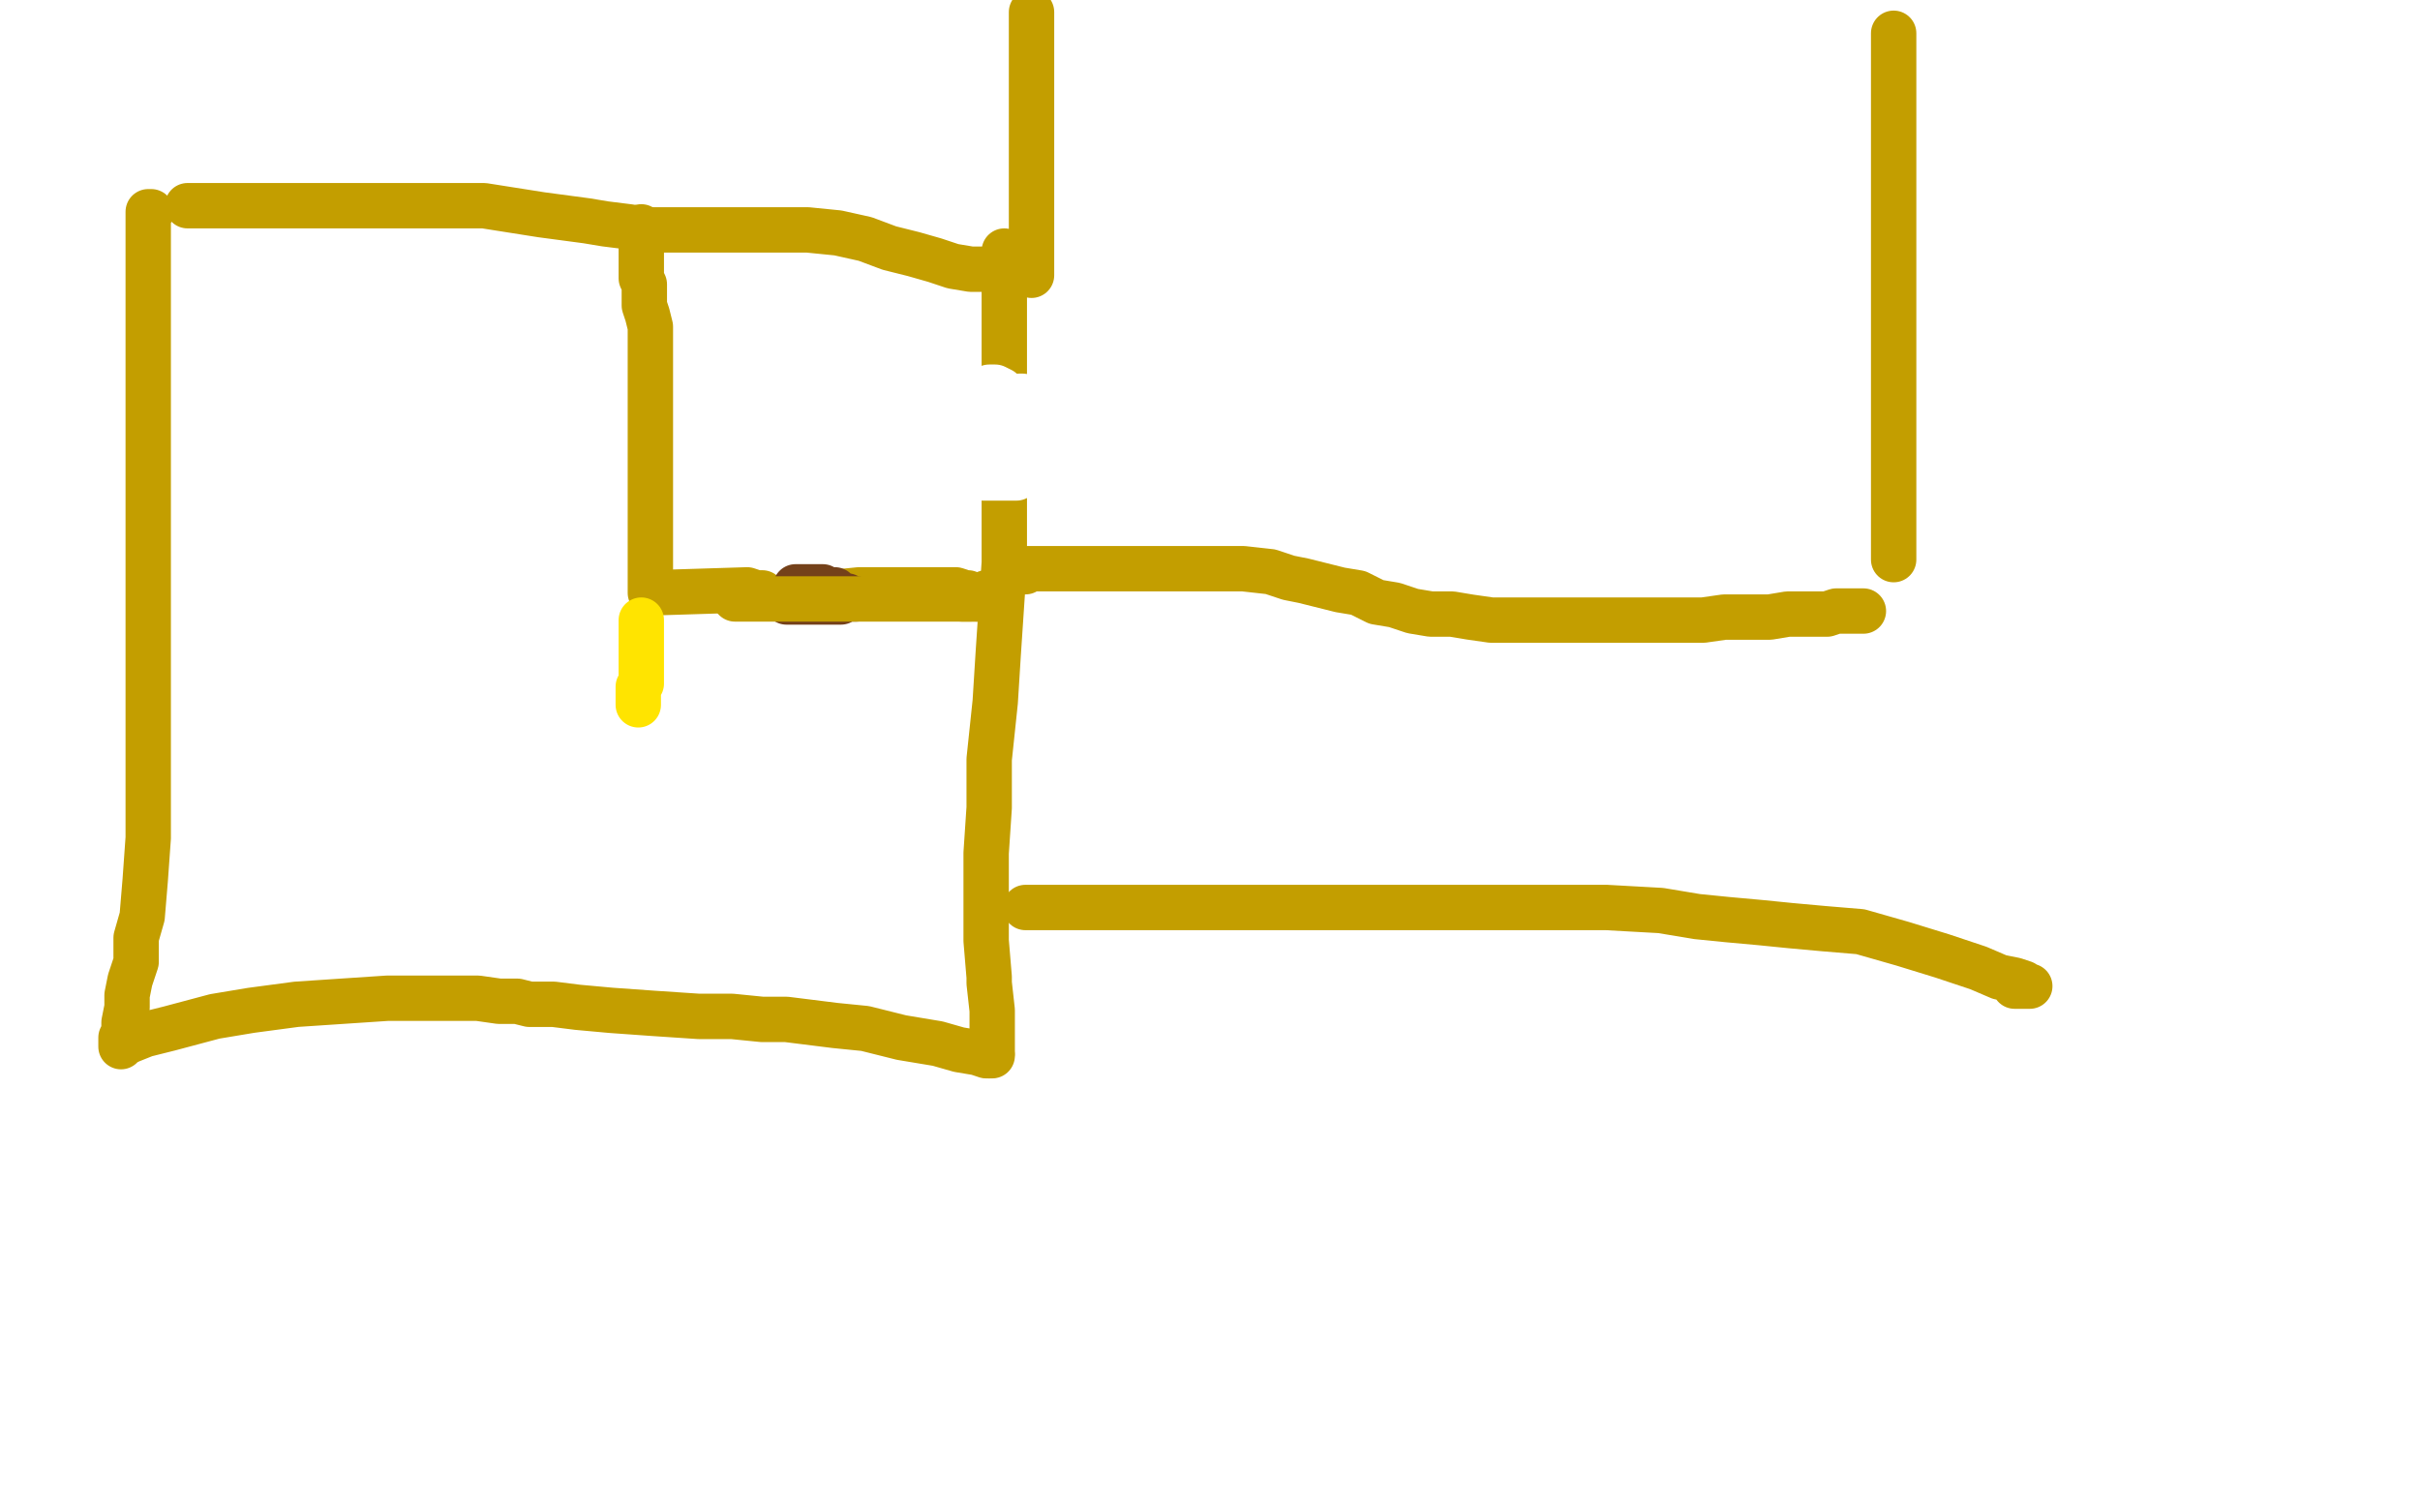
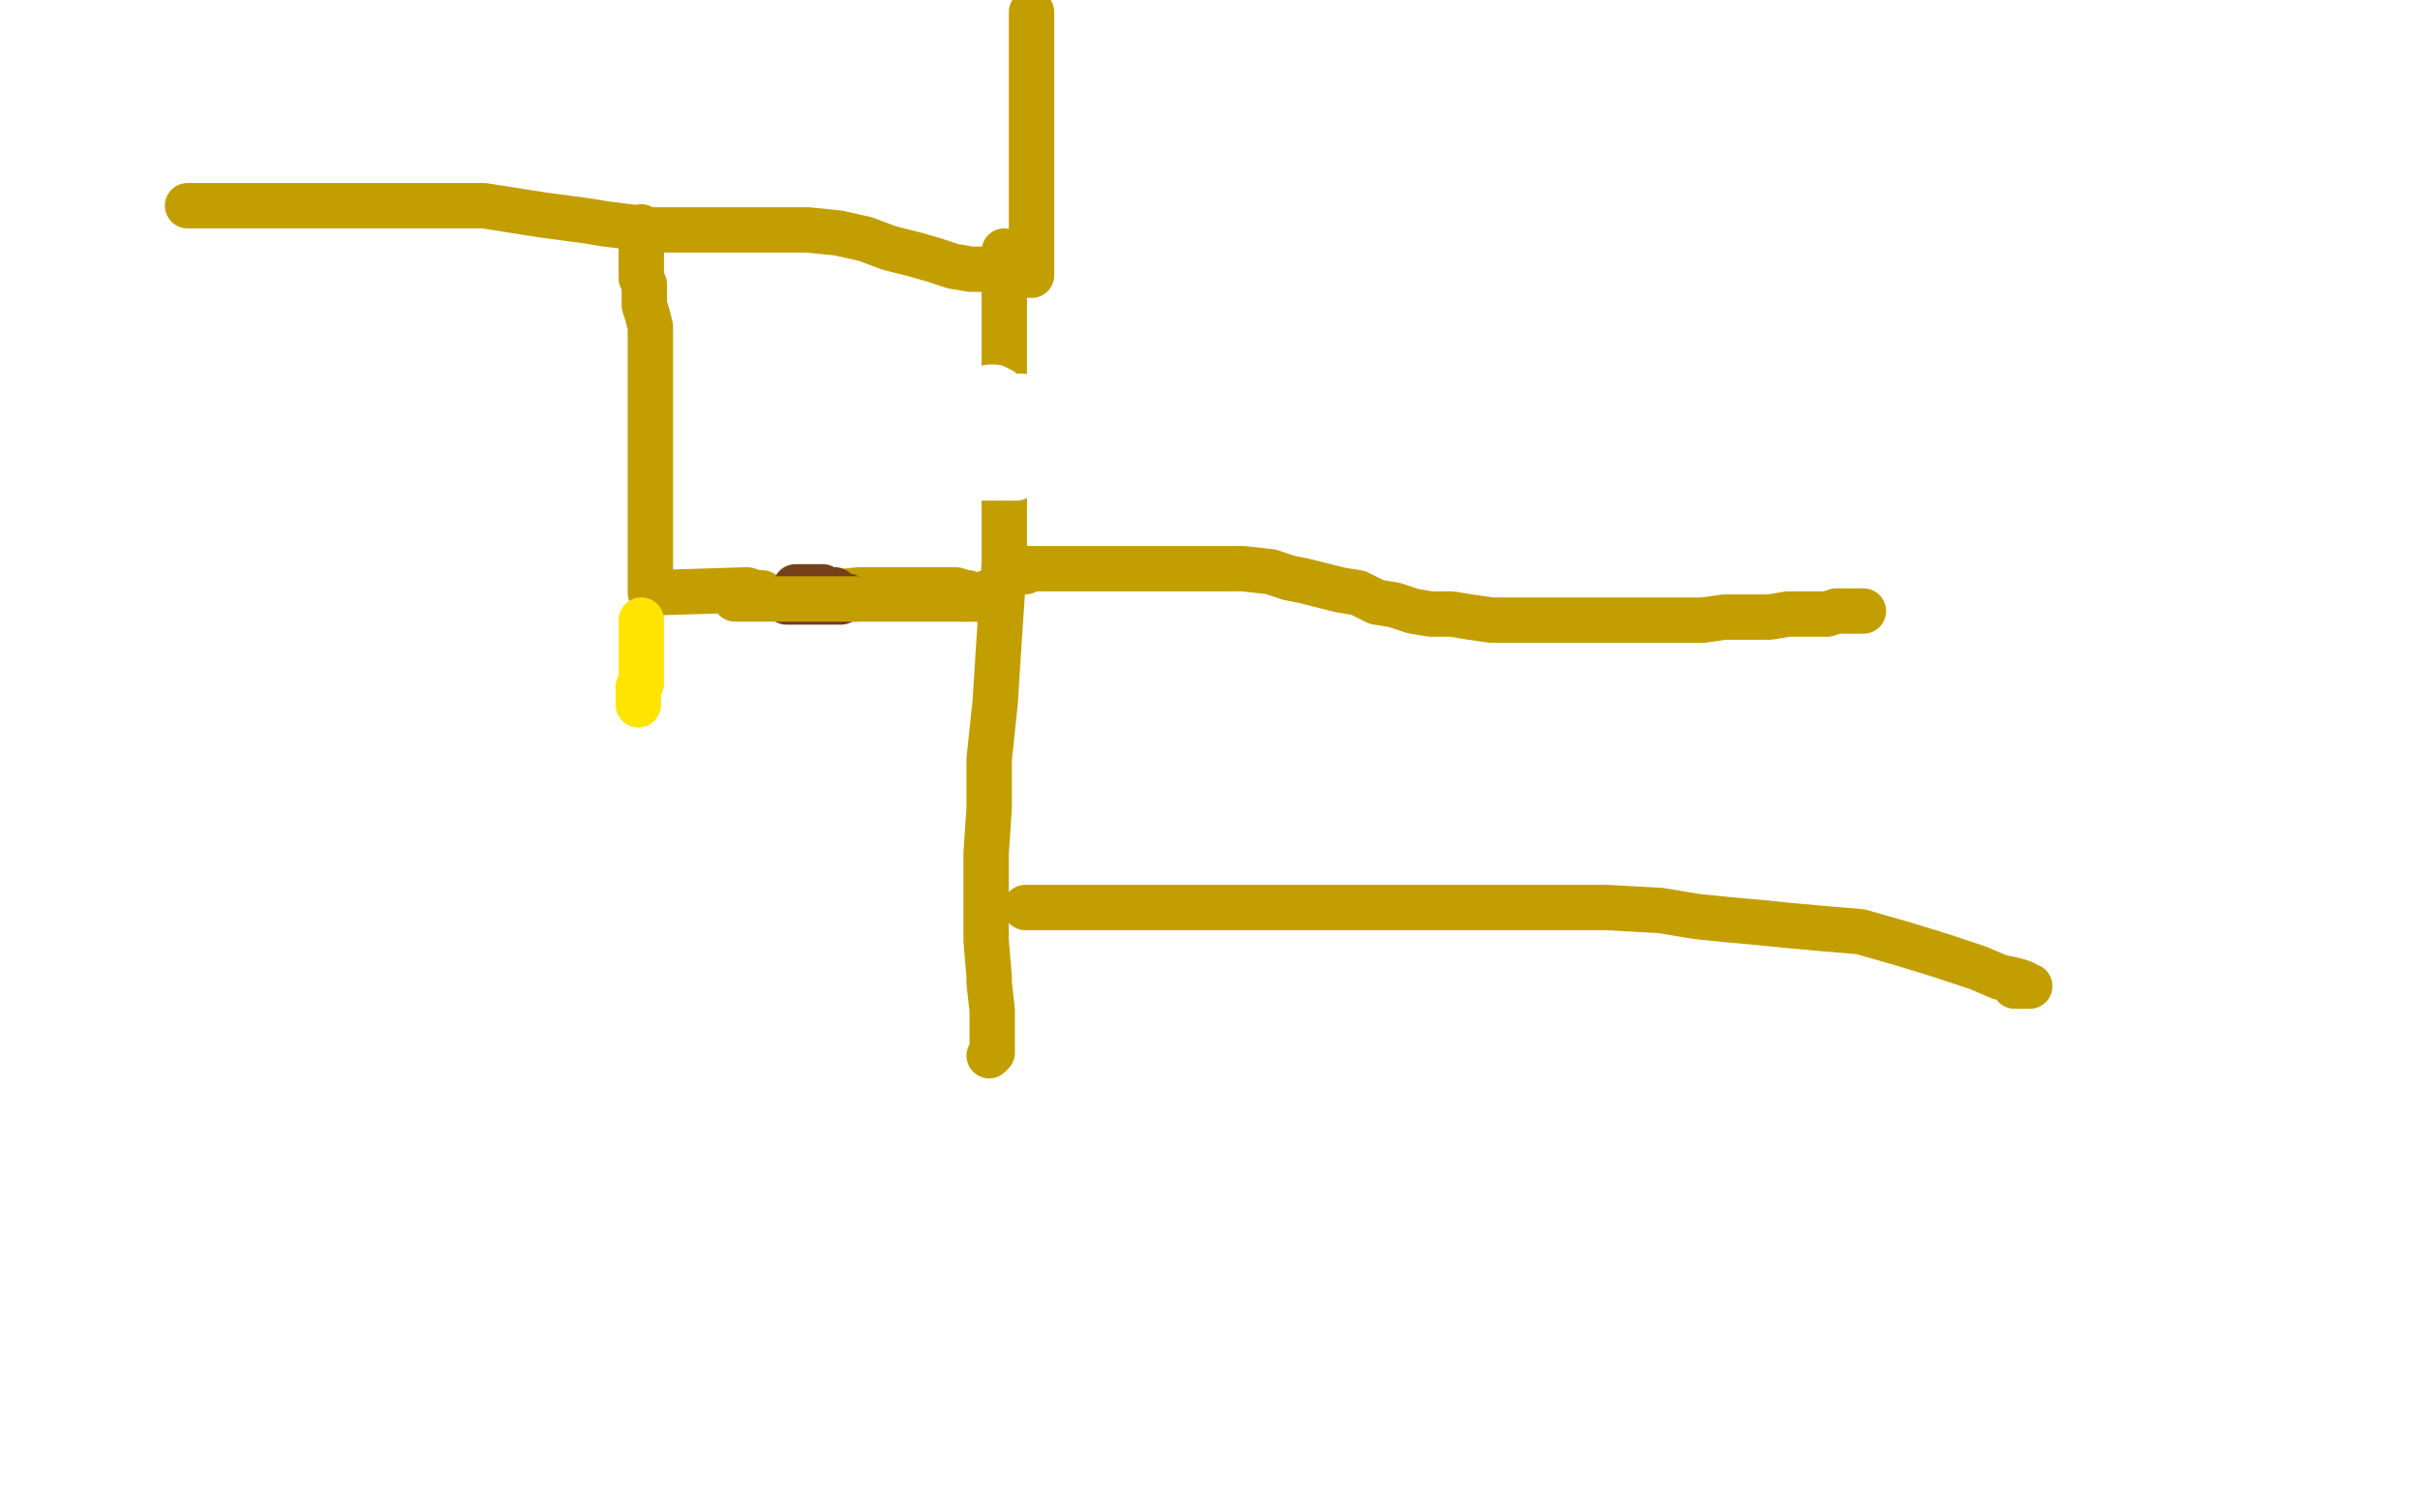
<svg xmlns="http://www.w3.org/2000/svg" width="800" height="500" version="1.1" style="stroke-antialiasing: false">
  <desc>This SVG has been created on https://colorillo.com/</desc>
-   <rect x="0" y="0" width="800" height="500" style="fill: rgb(255,255,255); stroke-width:0" />
-   <polyline points="50,70 49,70 49,70 49,72 49,77 49,88 49,104 49,126 49,150 49,174 49,201 49,224 49,246 49,259 49,277 48,291 47,303 45,310 45,318 43,324 42,329 42,333 41,338 41,341 40,343 40,344 40,345 40,346 40,345 41,345 43,344 48,342 56,340 71,336 83,334 98,332 113,331 128,330 141,330 158,330 165,331 171,331 175,332 176,332 177,332 178,332 180,332 183,332 191,333 202,334 216,335 231,336 242,336 252,337 260,337 268,338 276,339 286,340 298,343 310,345 317,347 323,348 326,349 327,349 328,349" style="fill: none; stroke: #c39e00; stroke-width: 15; stroke-linejoin: round; stroke-linecap: round; stroke-antialiasing: false; stroke-antialias: 0; opacity: 1.0" />
  <polyline points="62,68 64,68 64,68 68,68 68,68 75,68 75,68 84,68 84,68 94,68 94,68 106,68 125,68 143,68 160,68 179,71 194,73 200,74 208,75 214,76 220,76 225,76 229,76 235,76 241,76 248,76 256,76 267,76 277,77 286,79 294,82 302,84 309,86 315,88 321,89 324,89 327,89 329,89 333,88 335,87 336,87 337,87 338,87 337,86 336,85 334,84 332,83 332,84 332,84 332,86 332,86 332,95 332,95 332,108 332,108 332,126 332,126 332,146 332,146 332,170 332,186 330,216 329,232 327,251 327,267 326,282 326,295 326,305 326,311 327,323 327,325 328,334 328,339 328,343 328,346 328,348 327,349" style="fill: none; stroke: #c39e00; stroke-width: 15; stroke-linejoin: round; stroke-linecap: round; stroke-antialiasing: false; stroke-antialias: 0; opacity: 1.0" />
  <polyline points="339,189 339,188 339,188 340,188 344,188 348,188 354,188 361,188 367,188 373,188 380,188 390,188 398,188 405,188 411,188 420,189 426,191 431,192 439,194 443,195 449,196 455,199 461,200 467,202 473,203 480,203 486,204 493,205 502,205 512,205 522,205 532,205 543,205 554,205 563,205 570,204 578,204 585,204 591,203 595,203 600,203 604,203 607,202 610,202 612,202 614,202 615,202 616,202" style="fill: none; stroke: #c39e00; stroke-width: 15; stroke-linejoin: round; stroke-linecap: round; stroke-antialiasing: false; stroke-antialias: 0; opacity: 1.0" />
  <polyline points="339,300 342,300 342,300 346,300 346,300 352,300 352,300 360,300 360,300 374,300 374,300 383,300 397,300 410,300 424,300 437,300 449,300 462,300 474,300 491,300 496,300 507,300 519,300 531,300 549,301 561,303 571,304 582,305 592,306 603,307 615,308 629,312 642,316 654,320 661,323 666,324 669,325 670,326 671,326 670,326 668,326 666,326" style="fill: none; stroke: #c39e00; stroke-width: 15; stroke-linejoin: round; stroke-linecap: round; stroke-antialiasing: false; stroke-antialias: 0; opacity: 1.0" />
-   <polyline points="626,185 626,183 626,183 626,180 626,180 626,163 626,163 626,123 626,123 626,73 626,73 626,11 626,11" style="fill: none; stroke: #c39e00; stroke-width: 15; stroke-linejoin: round; stroke-linecap: round; stroke-antialiasing: false; stroke-antialias: 0; opacity: 1.0" />
  <polyline points="341,91 341,87 341,87 341,82 341,82 341,68 341,53 341,37 341,19 341,4" style="fill: none; stroke: #c39e00; stroke-width: 15; stroke-linejoin: round; stroke-linecap: round; stroke-antialiasing: false; stroke-antialias: 0; opacity: 1.0" />
  <polyline points="326,198 325,198 325,198 323,198 323,198 267,197 268,197 274,196 284,195 295,195 306,195 312,195 316,195 319,196 320,196 321,197 321,198 319,198 319,198 318,198 318,198" style="fill: none; stroke: #c39e00; stroke-width: 15; stroke-linejoin: round; stroke-linecap: round; stroke-antialiasing: false; stroke-antialias: 0; opacity: 1.0" />
  <polyline points="252,196 251,196 251,196 250,196 250,196 247,195 247,195 215,196 215,195 215,195 215,193 215,193 215,191 215,191 215,189 215,189 215,185 215,185 215,181 215,181 215,177 215,174 215,171 215,168 215,165 215,162 215,159 215,156 215,152 215,149 215,145 215,142 215,137 215,133 215,128 215,124 215,121 215,117 215,113 215,108 214,104 213,101 213,97 213,94 212,92 212,90 212,88 212,86 212,84 212,83 212,82 212,81 212,79 212,78 212,76 212,75" style="fill: none; stroke: #c39e00; stroke-width: 15; stroke-linejoin: round; stroke-linecap: round; stroke-antialiasing: false; stroke-antialias: 0; opacity: 1.0" />
  <polyline points="260,199 261,199 261,199 263,199 263,199 264,199 264,199 266,199 266,199 268,199 268,199 269,199 269,199 270,199 271,199 272,199 273,199 274,199 275,199 276,199 277,199 278,199 279,198 280,198 281,198 282,198 283,198 282,198 281,198 280,197 279,197 278,197 277,196 276,195 275,195 274,195 273,195 272,194 270,194 269,194 268,194 267,194 266,194 265,194 264,194 263,194" style="fill: none; stroke: #74411a; stroke-width: 15; stroke-linejoin: round; stroke-linecap: round; stroke-antialiasing: false; stroke-antialias: 0; opacity: 1.0" />
  <polyline points="212,205 212,206 212,206 212,208 212,208 212,210 212,210 212,213 212,213 212,216 212,216 212,218 212,218 212,220 212,221 212,223 212,225 212,226 211,227 211,228 211,229 211,230 211,231 211,232 211,233" style="fill: none; stroke: #ffe400; stroke-width: 15; stroke-linejoin: round; stroke-linecap: round; stroke-antialiasing: false; stroke-antialias: 0; opacity: 1.0" />
  <polyline points="332,143 332,144 332,144 332,145 332,145 332,146 332,146 331,146 331,146 330,144 329,142 329,140 328,138 328,136 328,135 328,134 328,133 328,132 329,132 330,132 331,132 332,134 333,138 333,141 333,146 333,149 333,152 332,153 332,152 332,150 332,148 332,145 332,142 332,139 332,138 332,136 333,136 333,137 334,141 334,145 334,149 334,153 334,154 334,155 334,156 335,153 336,148 337,147 337,145 338,143 338,142 338,143 338,142 338,141 338,139 338,136 338,134 338,133 338,132 337,132 337,131 338,131 337,131 335,132 333,133 331,136 330,138 328,140 327,142 327,144 326,146 325,148 325,150 325,151 324,152 324,153 324,154 324,155 324,156 324,157 325,157 325,158 326,158 327,158 328,158 329,158 331,158 332,158 333,158 335,158 336,158" style="fill: none; stroke: #ffffff; stroke-width: 15; stroke-linejoin: round; stroke-linecap: round; stroke-antialiasing: false; stroke-antialias: 0; opacity: 1.0" />
  <polyline points="333,134 332,134 333,134 334,134 335,134 336,134 336,133 335,132 333,131 331,129 329,128 327,128" style="fill: none; stroke: #ffffff; stroke-width: 15; stroke-linejoin: round; stroke-linecap: round; stroke-antialiasing: false; stroke-antialias: 0; opacity: 1.0" />
  <polyline points="243,198 244,198 244,198 246,198 246,198 250,198 250,198 252,198 252,198 258,198 258,198 264,198 264,198 272,198 281,198 286,198 293,198 296,198 298,198 300,198 302,198 303,198 305,198 306,198 307,198 308,198 310,198 312,198 314,198 316,198 318,198 319,198 320,198 321,198 322,198 323,198 324,198 325,198 326,198 326,196" style="fill: none; stroke: #c39e00; stroke-width: 15; stroke-linejoin: round; stroke-linecap: round; stroke-antialiasing: false; stroke-antialias: 0; opacity: 1.0" />
</svg>